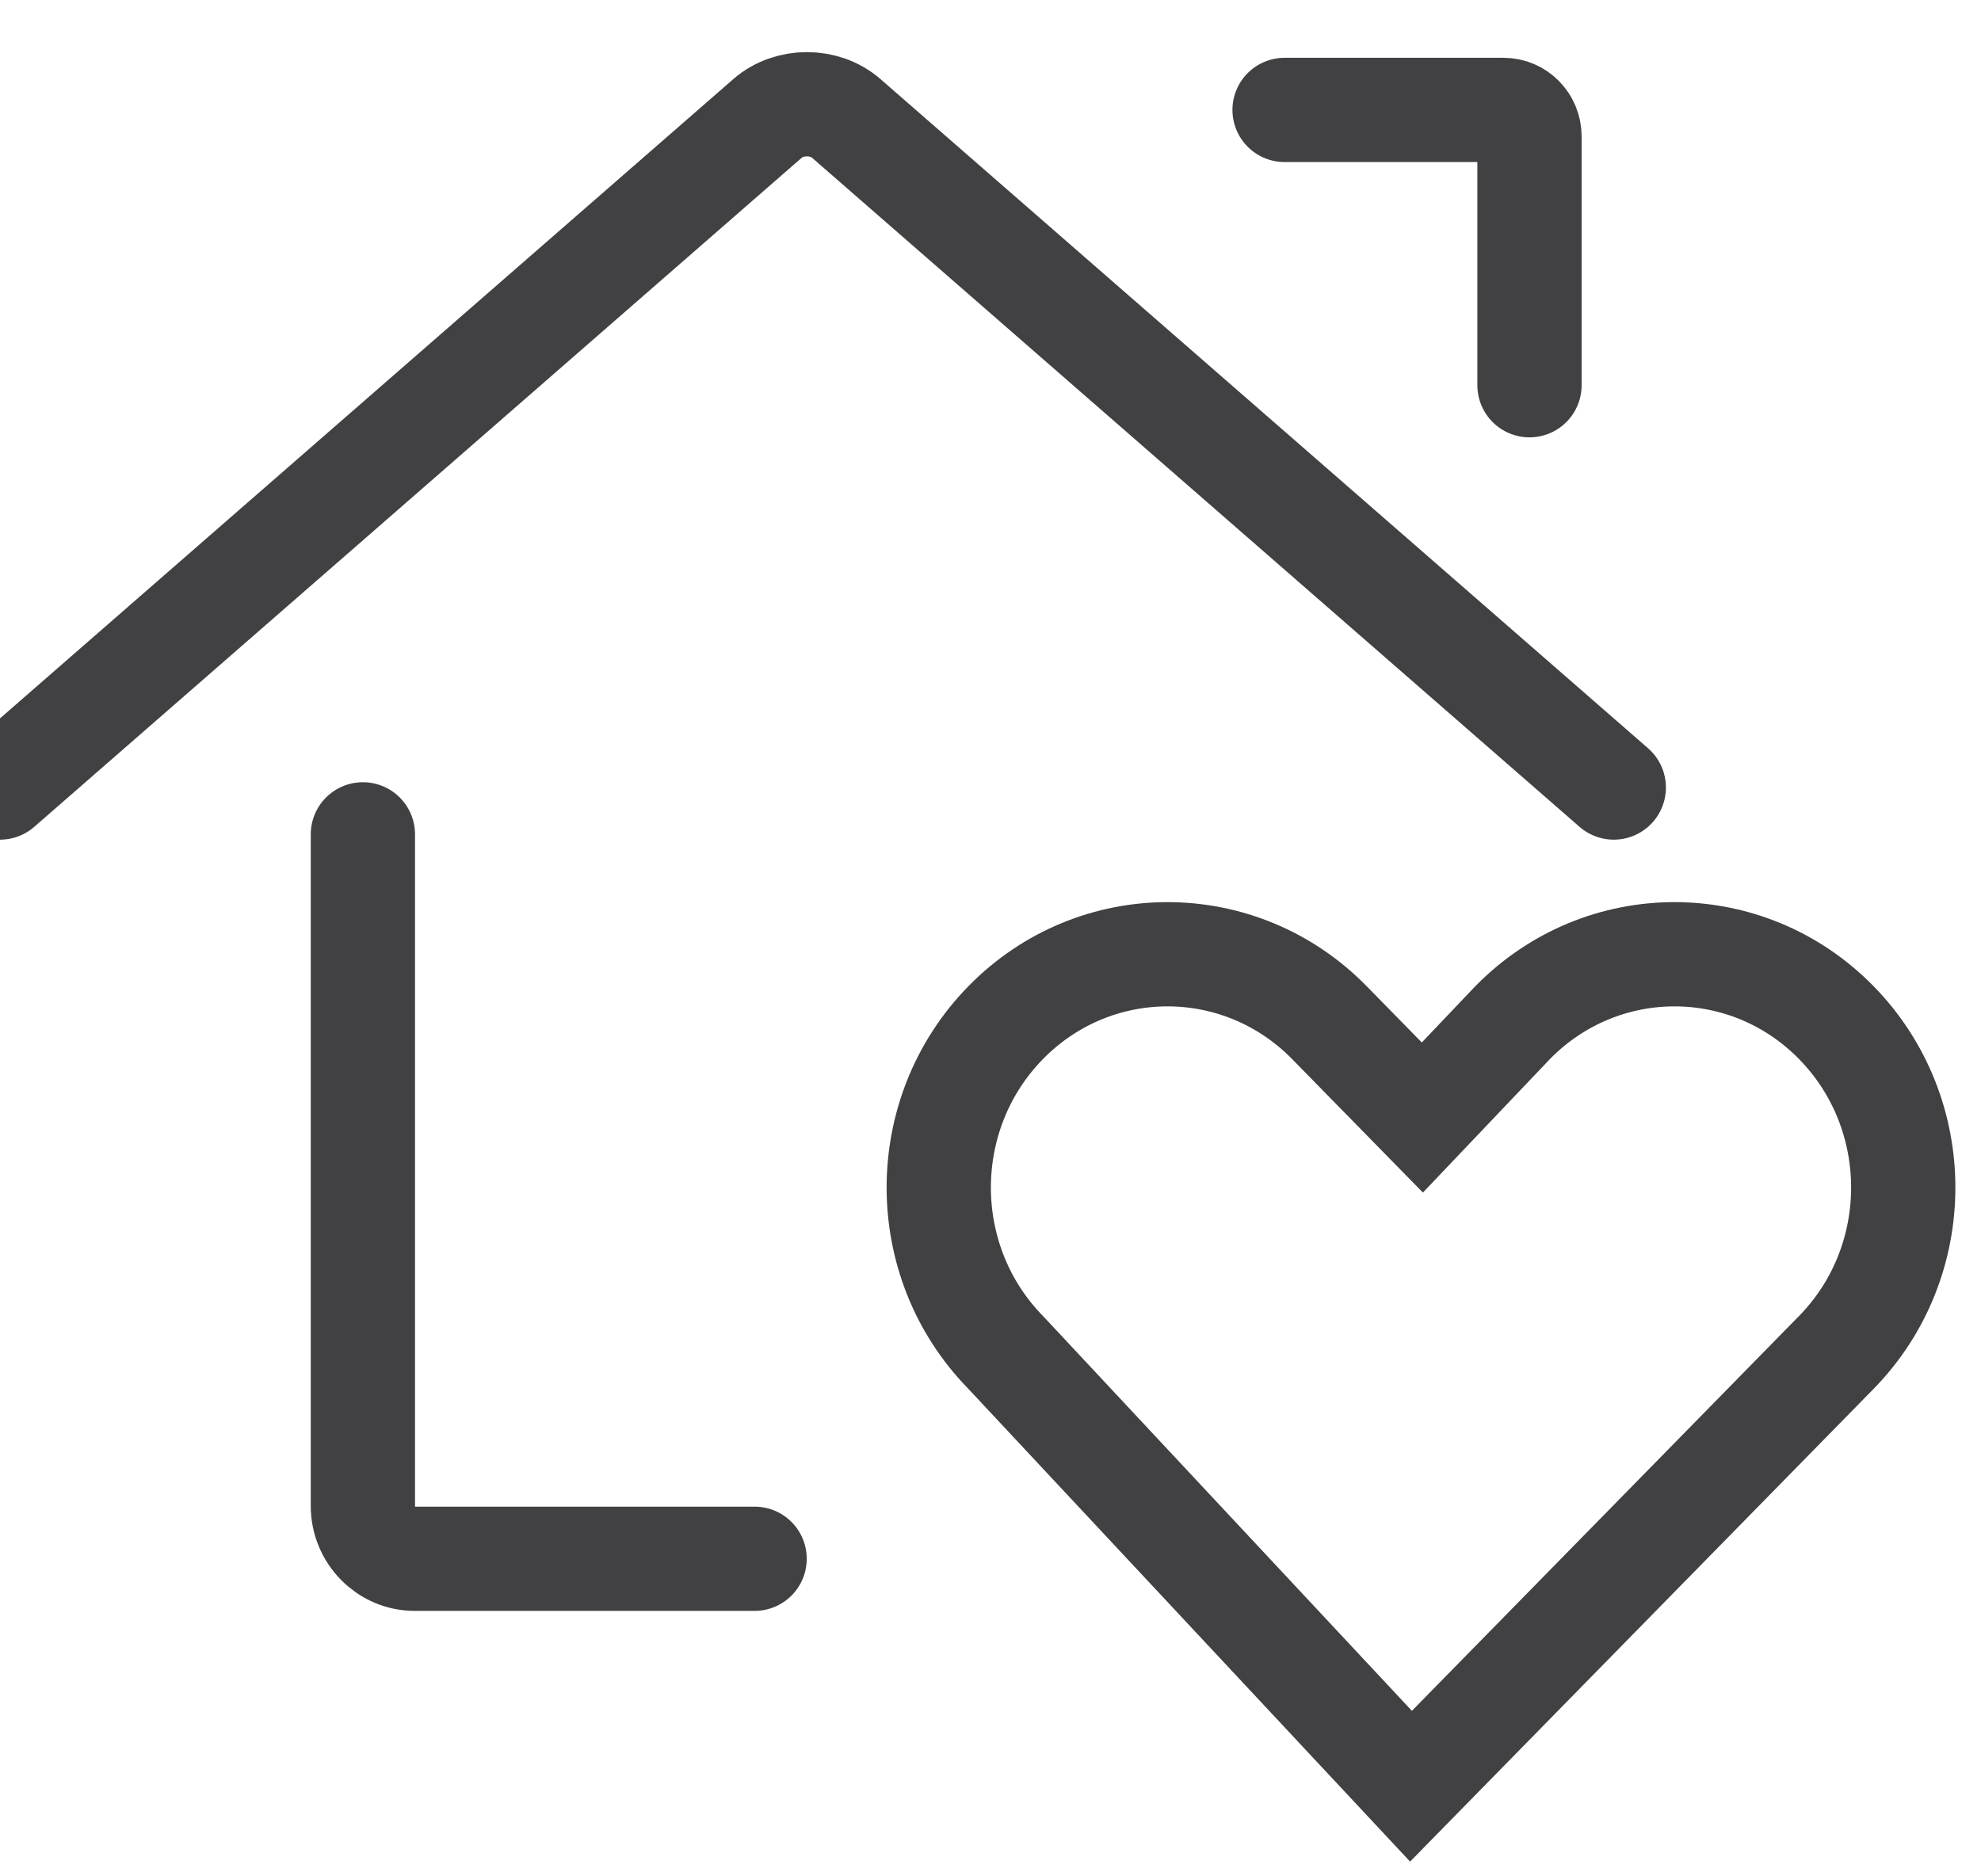
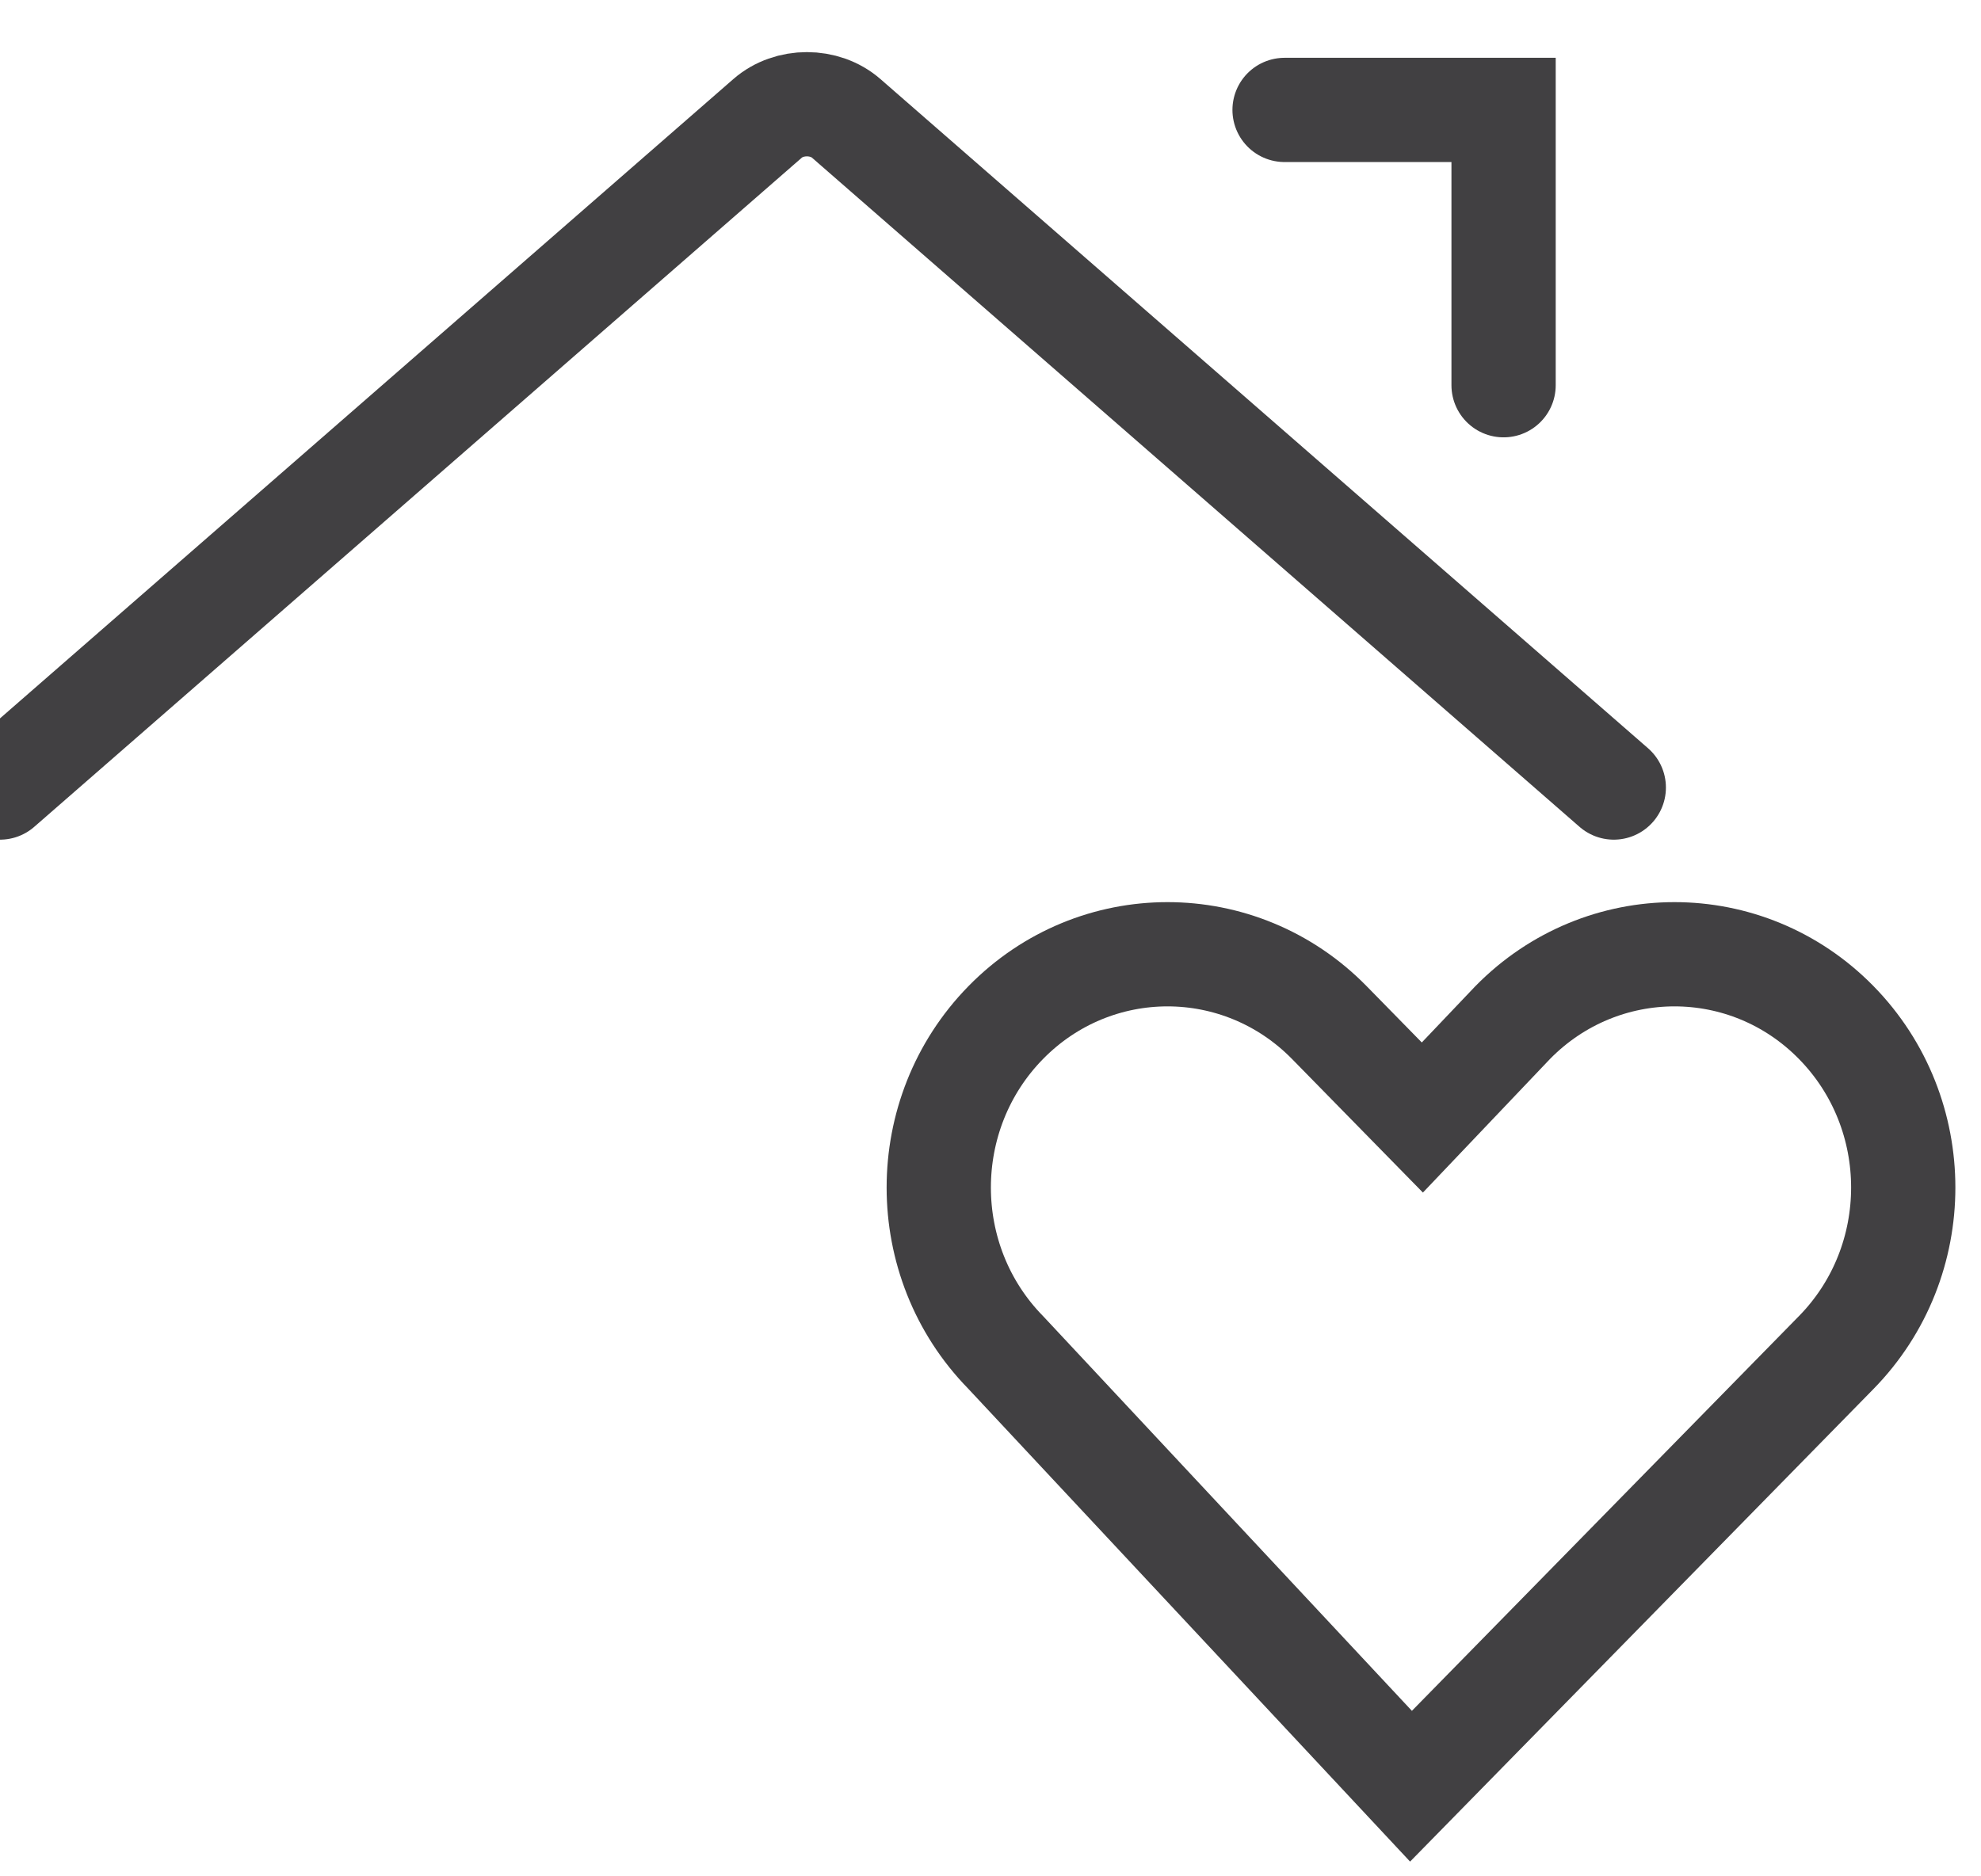
<svg xmlns="http://www.w3.org/2000/svg" width="38" height="36" viewBox="0 0 38 36" fill="none">
  <g clip-path="url(#clip0_5012_7894)">
    <path d="M0 15.11L14.723 2.272C15.138 1.909 15.818 1.909 16.233 2.272L30.956 15.11" stroke="#414042" stroke-width="2" stroke-miterlimit="10" stroke-linecap="round" />
-     <path d="M14.475 29.907H7.954C7.408 29.907 6.961 29.451 6.961 28.894V16.008" stroke="#414042" stroke-width="2" stroke-miterlimit="10" stroke-linecap="round" />
-     <path d="M24.641 2.109H28.842C29.116 2.109 29.339 2.337 29.339 2.616V7.391" stroke="#414042" stroke-width="2" stroke-miterlimit="10" stroke-linecap="round" />
+     <path d="M24.641 2.109H28.842V7.391" stroke="#414042" stroke-width="2" stroke-miterlimit="10" stroke-linecap="round" />
    <path d="M29.017 19.619C30.731 17.872 33.51 17.872 35.223 19.619C36.937 21.367 36.937 24.202 35.223 25.95L27.066 34.271L19.293 25.95C17.579 24.202 17.579 21.367 19.293 19.619C21.006 17.872 23.785 17.872 25.499 19.619L27.284 21.441L29.017 19.619Z" stroke="#414042" stroke-width="2" stroke-miterlimit="10" stroke-linecap="round" />
  </g>
  <defs>
    <clipPath id="clip0_5012_7894">
      <rect width="38" height="36" fill="white" />
    </clipPath>
  </defs>
</svg>